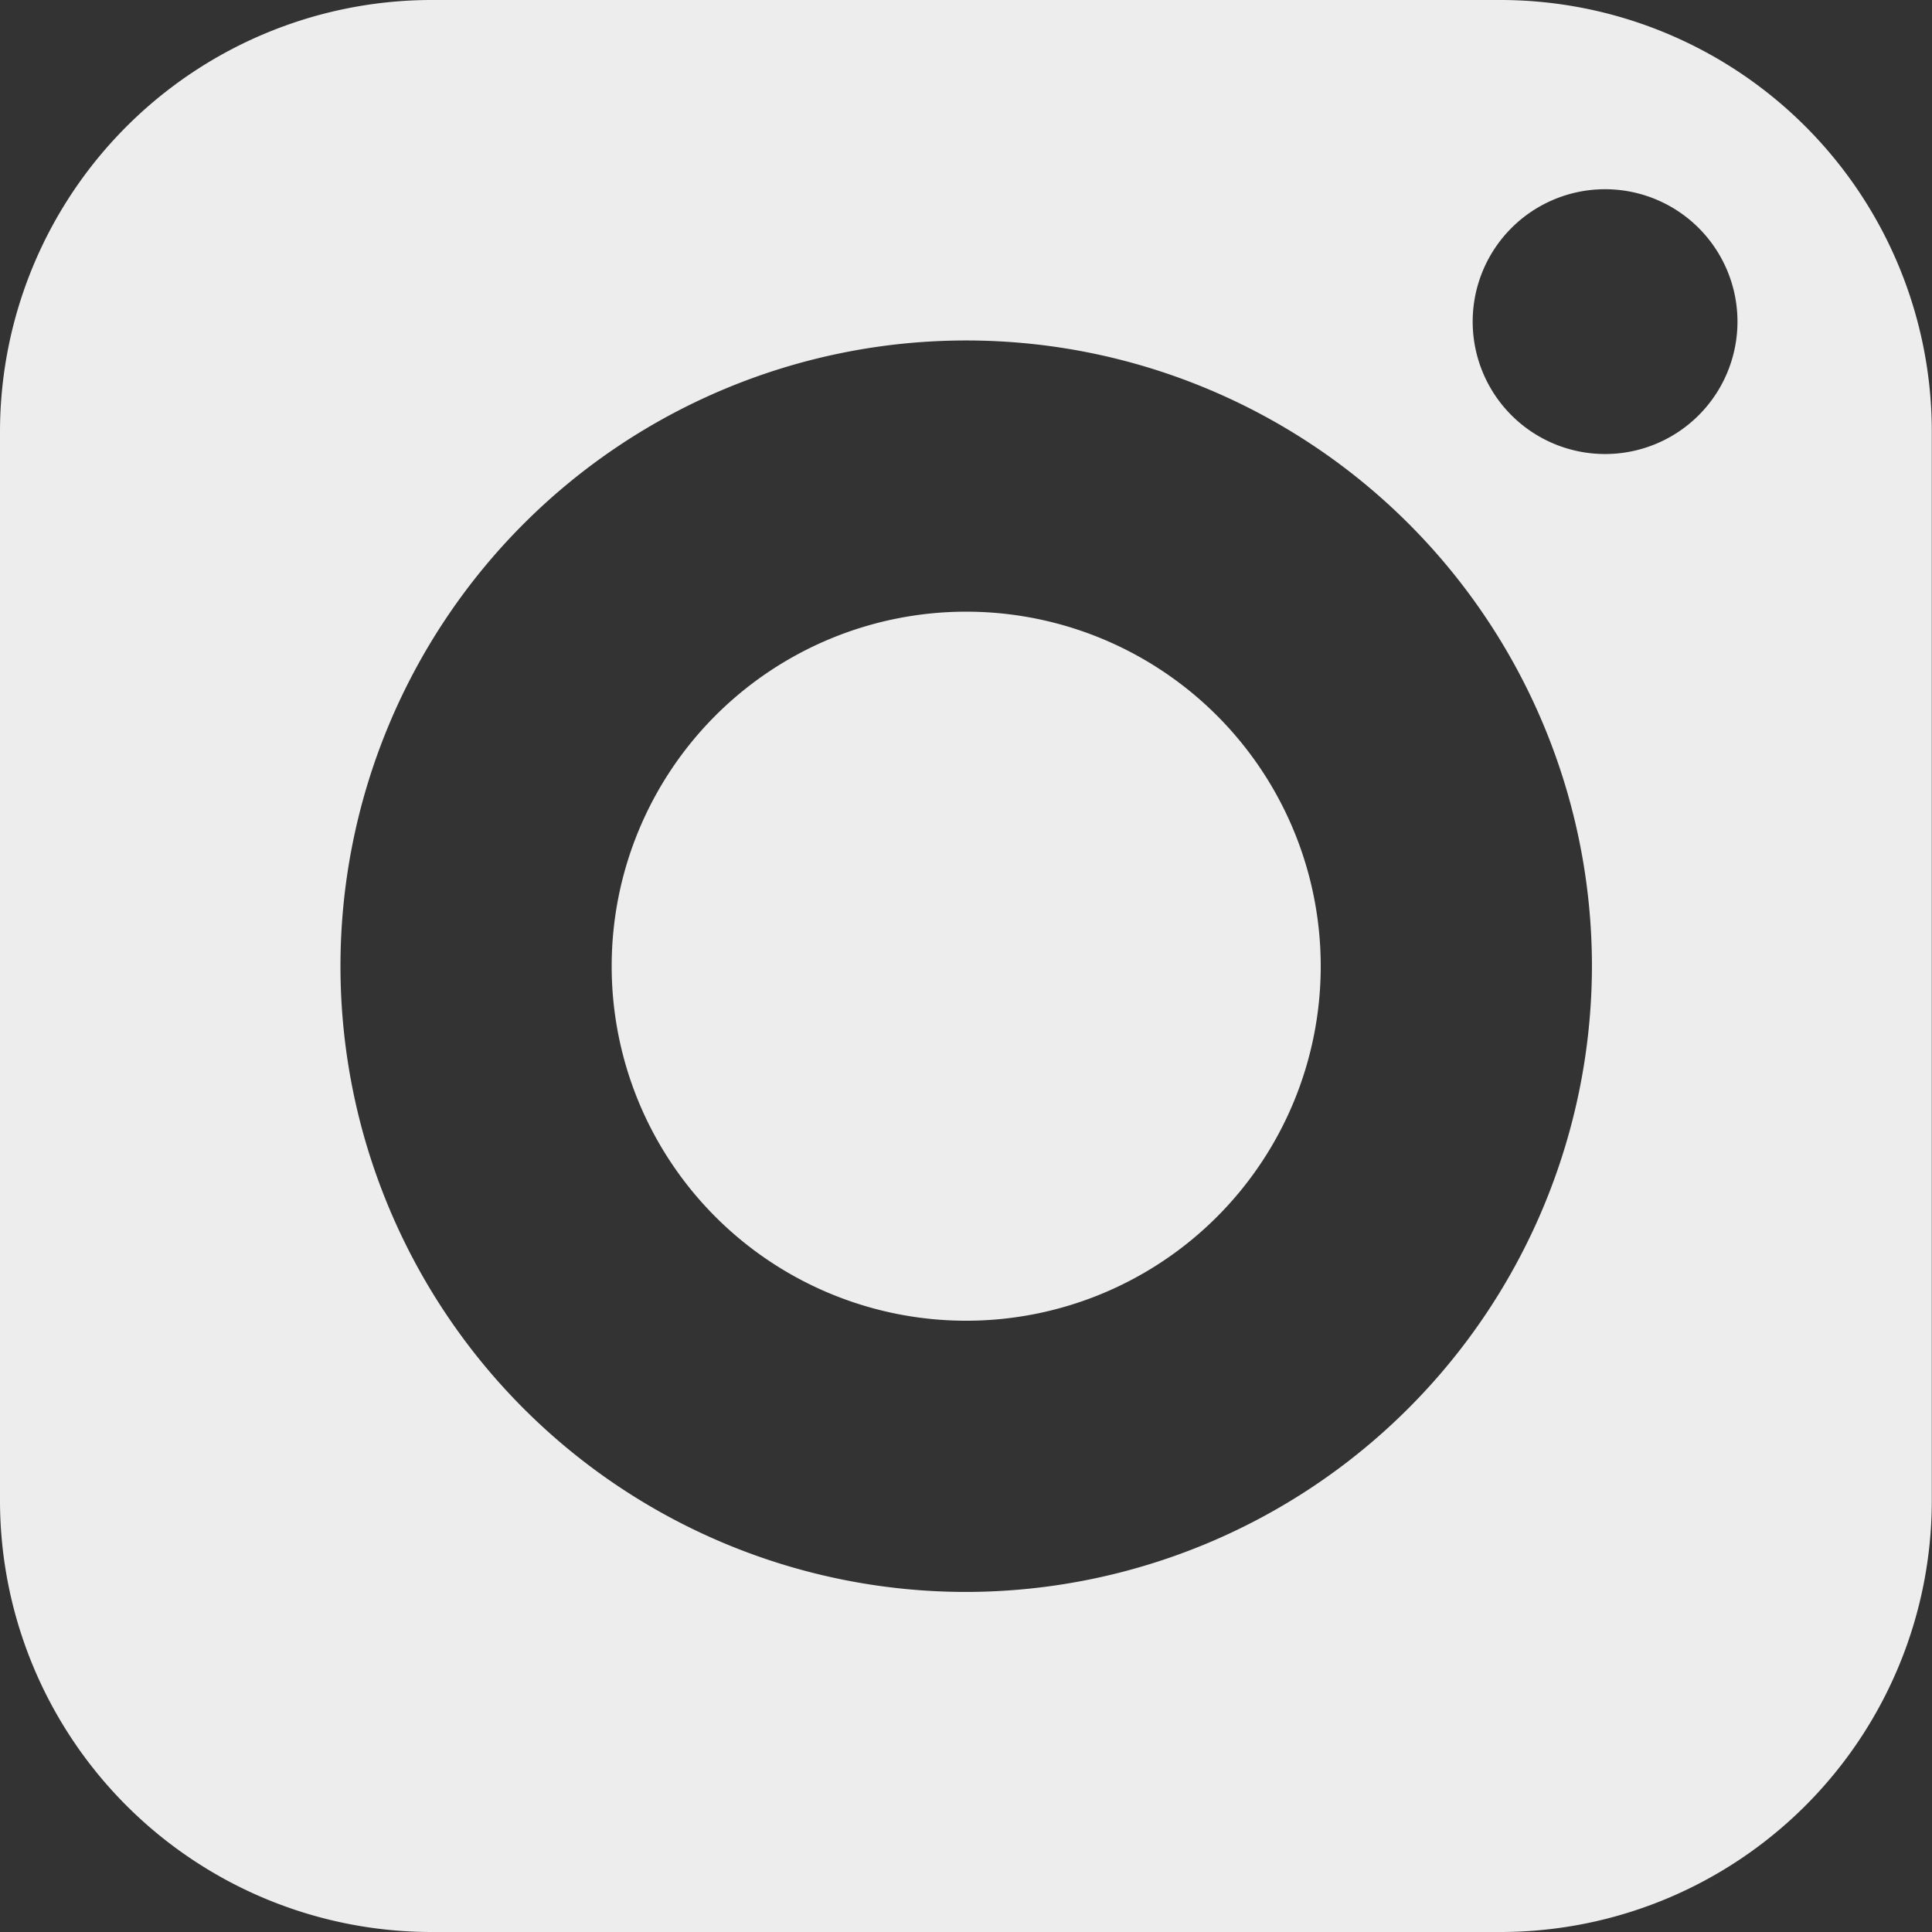
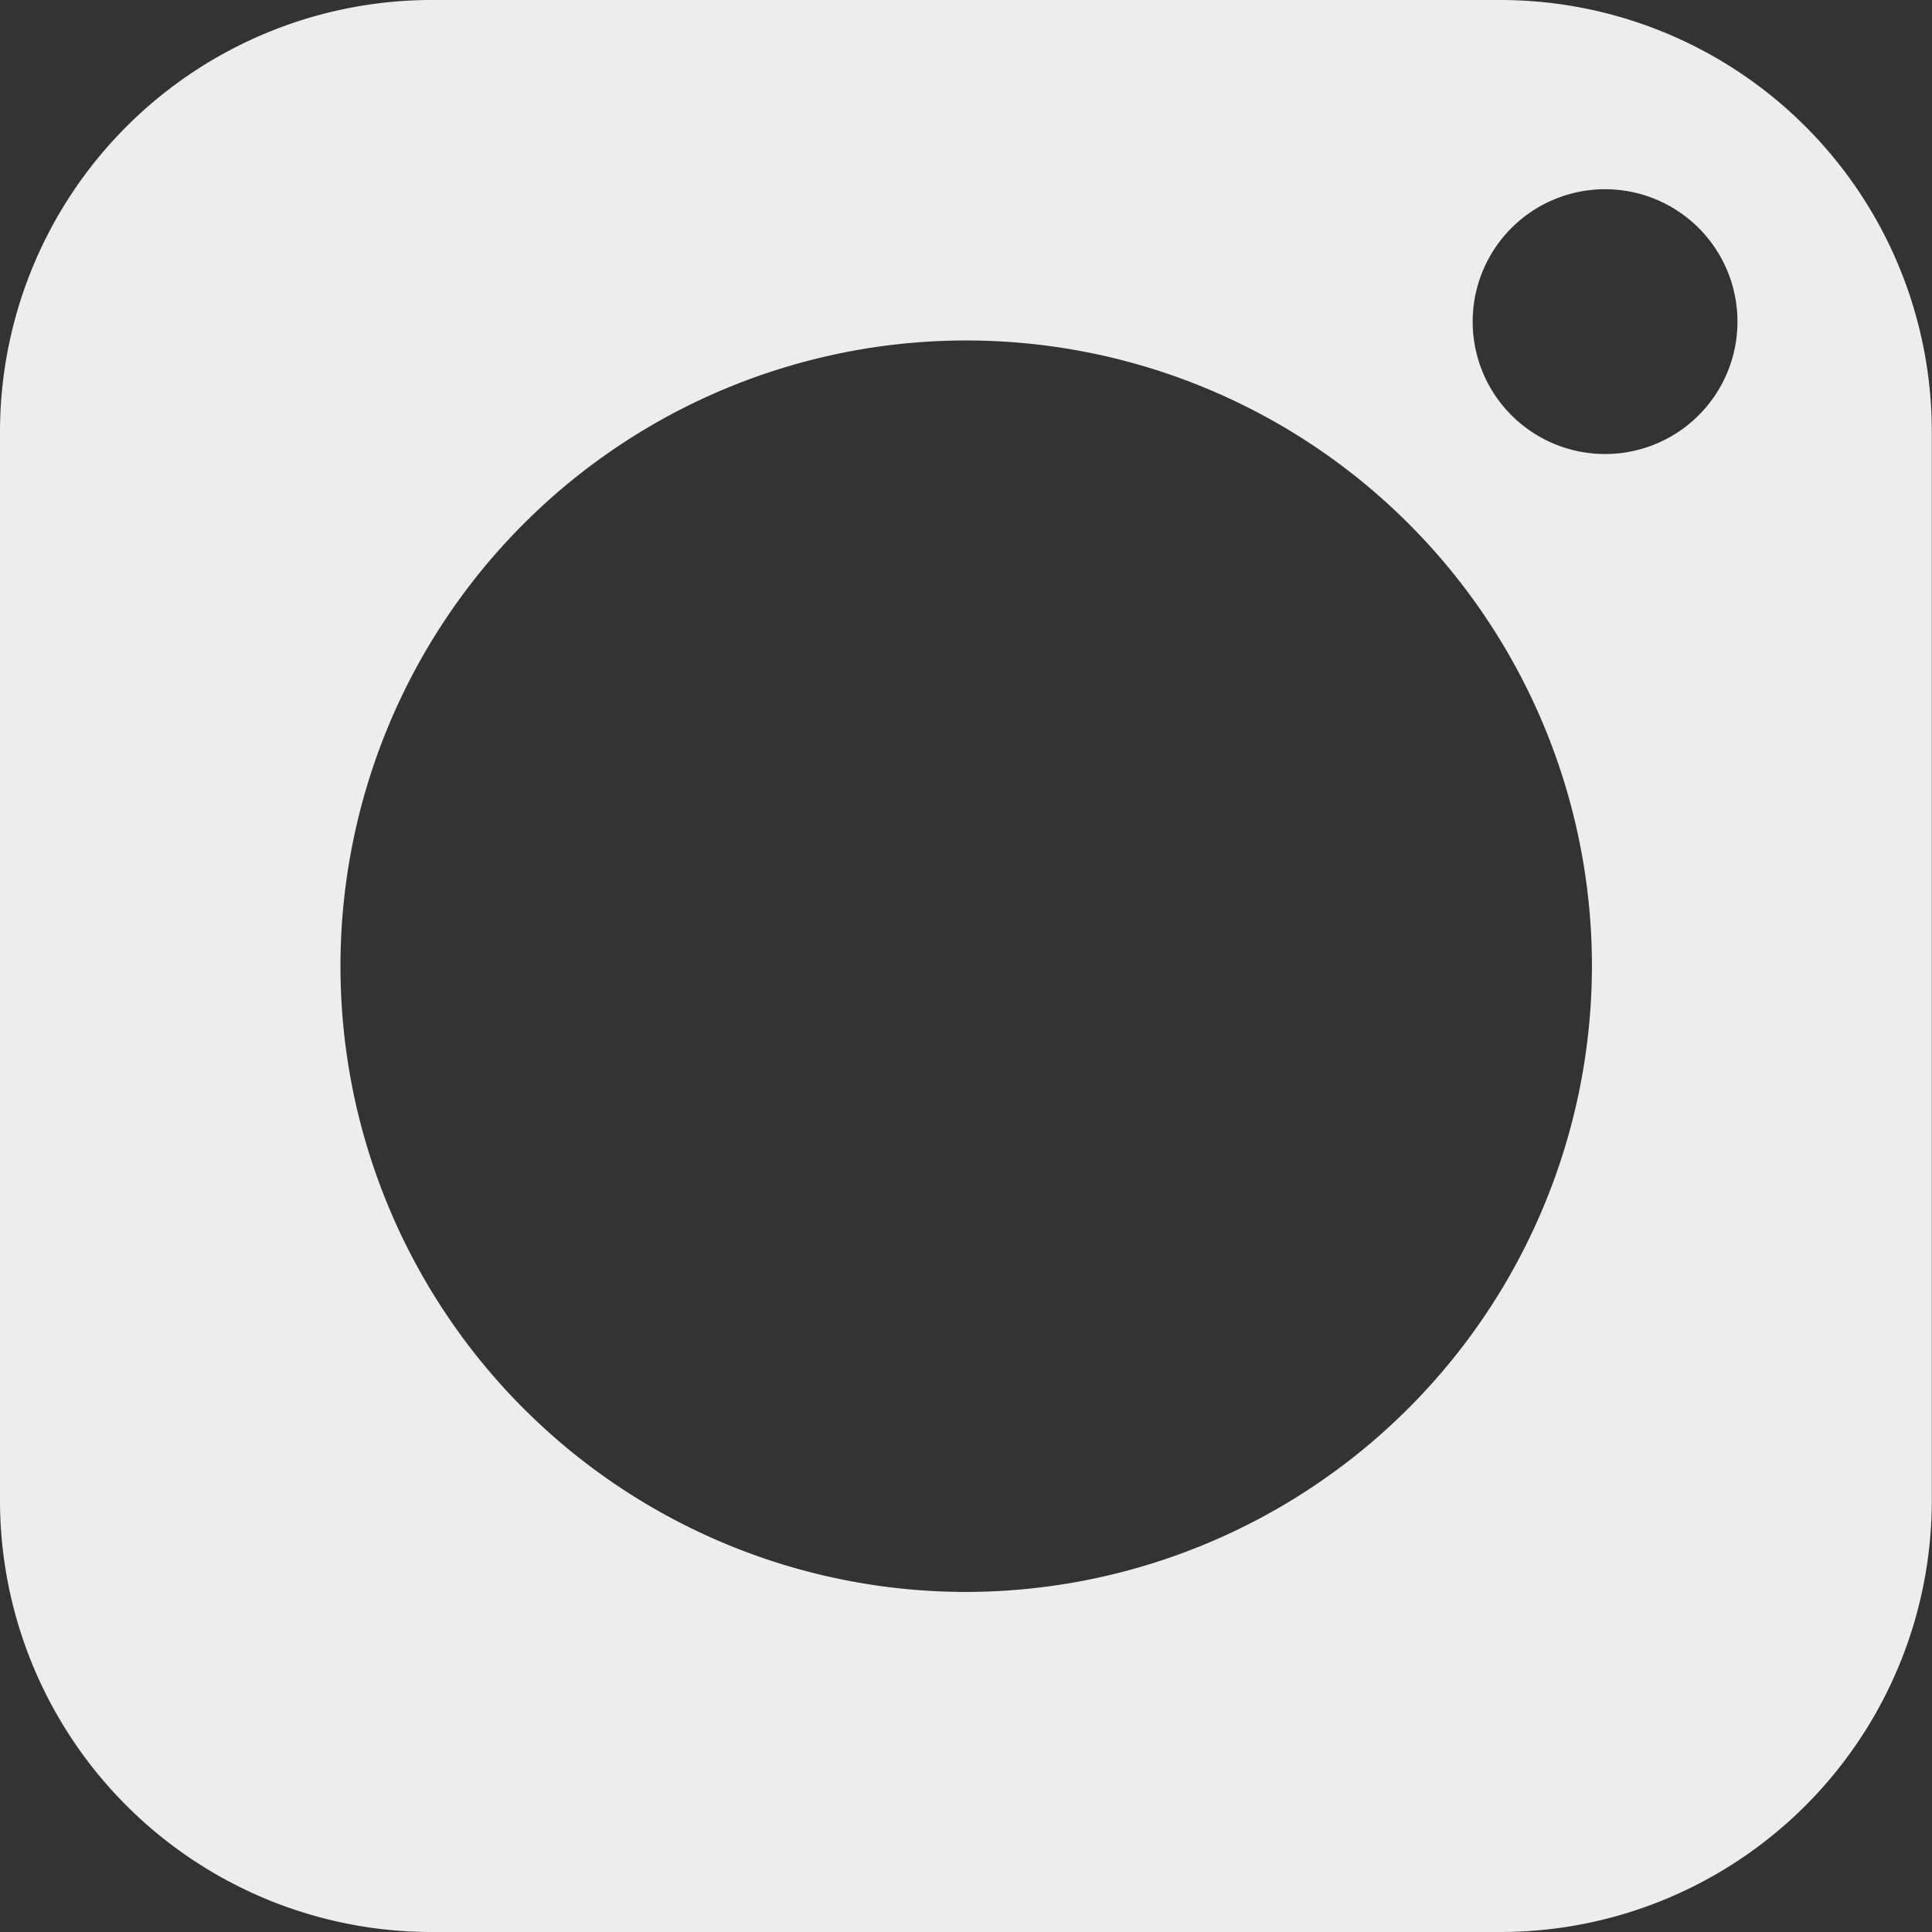
<svg xmlns="http://www.w3.org/2000/svg" width="18.97" height="18.97" viewBox="0 0 18.97 18.97">
  <rect x="0" y="0" width="18.97" height="18.97" fill="#333333" stroke="none" />
  <g id="social-media" transform="translate(-5 -5)">
-     <path id="Path_611" data-name="Path 611" d="M24.309,20.83a3.481,3.481,0,1,0,3.483,3.479A3.481,3.481,0,0,0,24.309,20.83Z" transform="translate(-9.824 -9.824)" fill="#ededed" />
    <path id="Path_612" data-name="Path 612" d="M19.736,5H9.234A4.241,4.241,0,0,0,5,9.234v10.5A4.238,4.238,0,0,0,9.234,23.97h10.5a4.236,4.236,0,0,0,4.234-4.234V9.234A4.238,4.238,0,0,0,19.736,5ZM14.485,20.631a6.144,6.144,0,1,1,6.146-6.146A6.154,6.154,0,0,1,14.485,20.631ZM20.76,9.458a1.3,1.3,0,1,1,1.3-1.3A1.3,1.3,0,0,1,20.76,9.458Z" transform="translate(0 0)" fill="#ededed" />
  </g>
</svg>